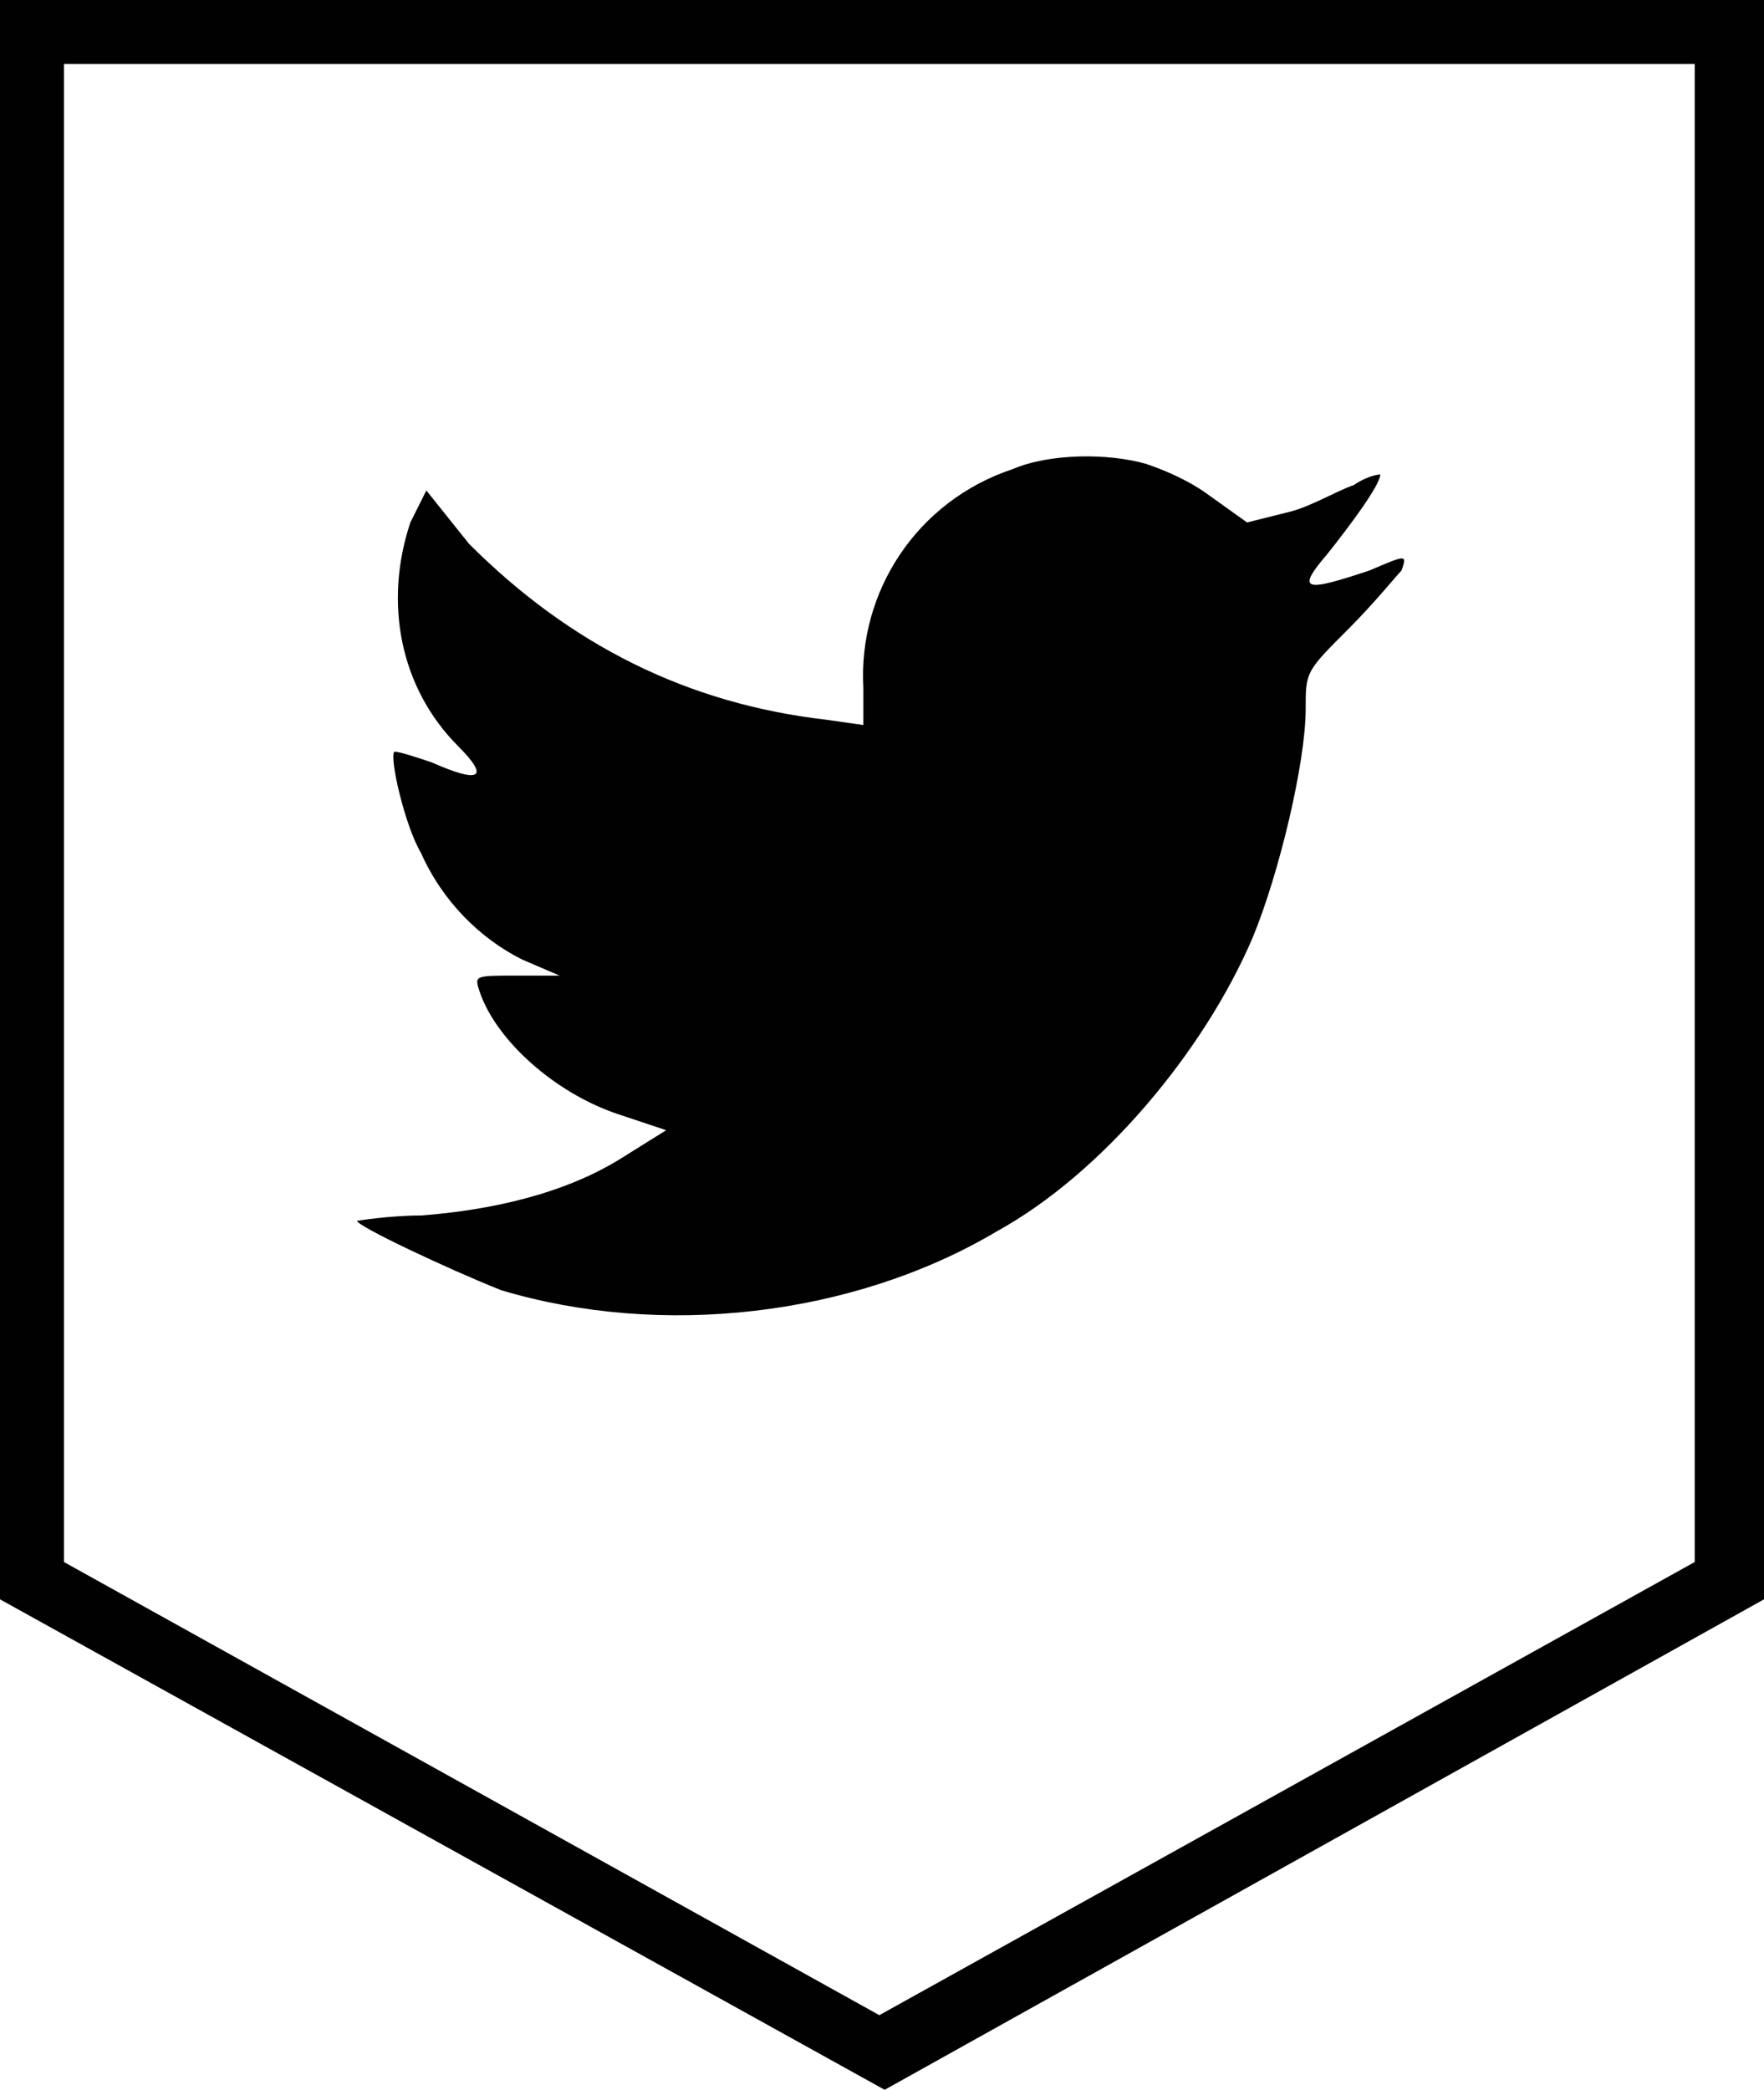
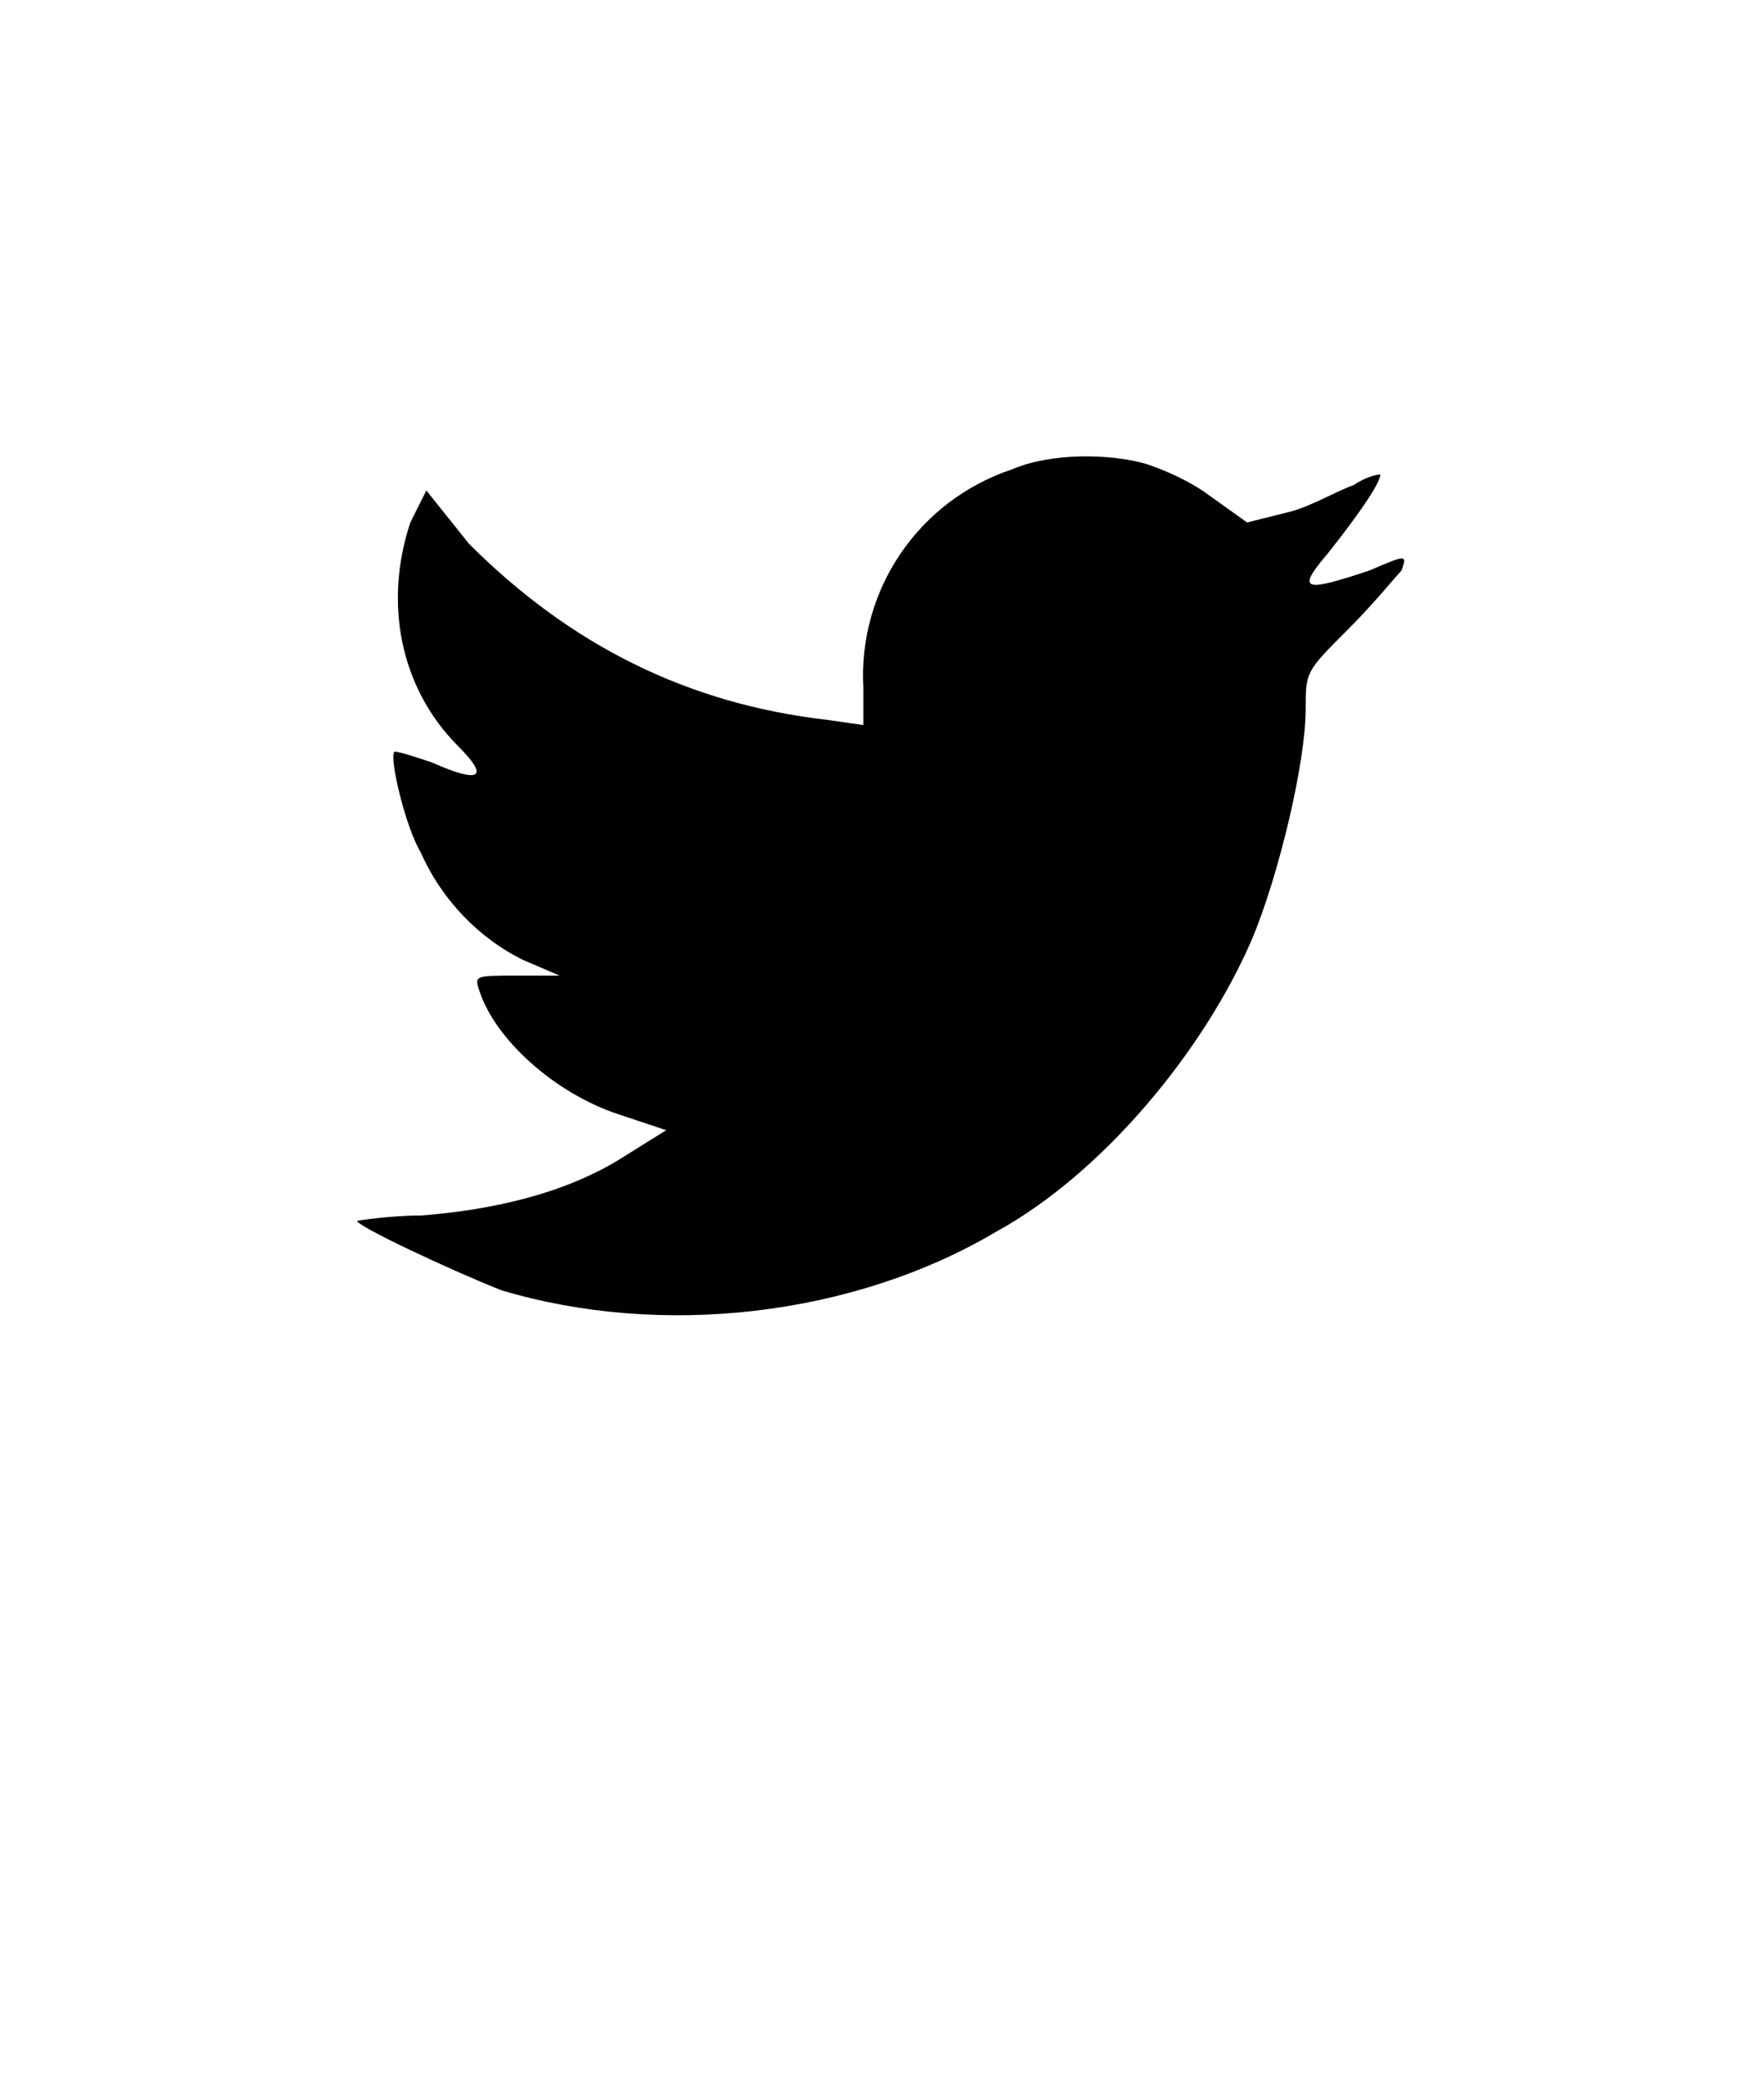
<svg xmlns="http://www.w3.org/2000/svg" version="1.1" id="Layer_1" x="0px" y="0px" viewBox="0 0 33.1 39.2" style="enable-background:new 0 0 33.1 39.2;" xml:space="preserve">
  <style type="text/css">
	.st0{fill:#010101;}
</style>
  <g id="Layer_4_copy_2_12_">
    <g>
      <g>
-         <path class="st0" d="M33.1,30V0H16.6H0v30l16.6,9.2L33.1,30z M1.2,1.2h15.3h15.3v28.1l-15.3,8.5L1.2,29.3V1.2z" />
        <path class="st0" d="M23.5,17.6c0.5-1.2,1-3.3,1-4.3c0-0.7,0-0.7,0.8-1.5c0.5-0.5,0.9-1,1-1.1c0.1-0.3,0.1-0.3-0.6,0     c-1.2,0.4-1.4,0.4-0.8-0.3c0.4-0.5,1-1.3,1-1.5c0,0-0.2,0-0.5,0.2c-0.3,0.1-0.8,0.4-1.2,0.5l-0.8,0.2l-0.7-0.5     c-0.4-0.3-0.9-0.5-1.2-0.6c-0.7-0.2-1.8-0.2-2.5,0.1c-1.8,0.6-2.9,2.3-2.8,4.1l0,0.7l-0.7-0.1c-2.6-0.3-4.8-1.4-6.7-3.3L8,9.2     L7.7,9.8c-0.5,1.5-0.2,3.1,0.9,4.2c0.6,0.6,0.4,0.7-0.5,0.3c-0.3-0.1-0.6-0.2-0.7-0.2c-0.1,0.1,0.2,1.4,0.5,1.9     C8.3,16.9,9,17.6,9.8,18l0.7,0.3l-0.8,0c-0.8,0-0.8,0-0.7,0.3c0.3,0.9,1.4,1.9,2.6,2.3l0.9,0.3l-0.8,0.5c-1.1,0.7-2.5,1-3.8,1.1     c-0.6,0-1.2,0.1-1.2,0.1c0,0.1,1.7,0.9,2.7,1.3c3,0.9,6.6,0.5,9.3-1.1C20.7,22,22.6,19.7,23.5,17.6z" />
      </g>
    </g>
  </g>
</svg>